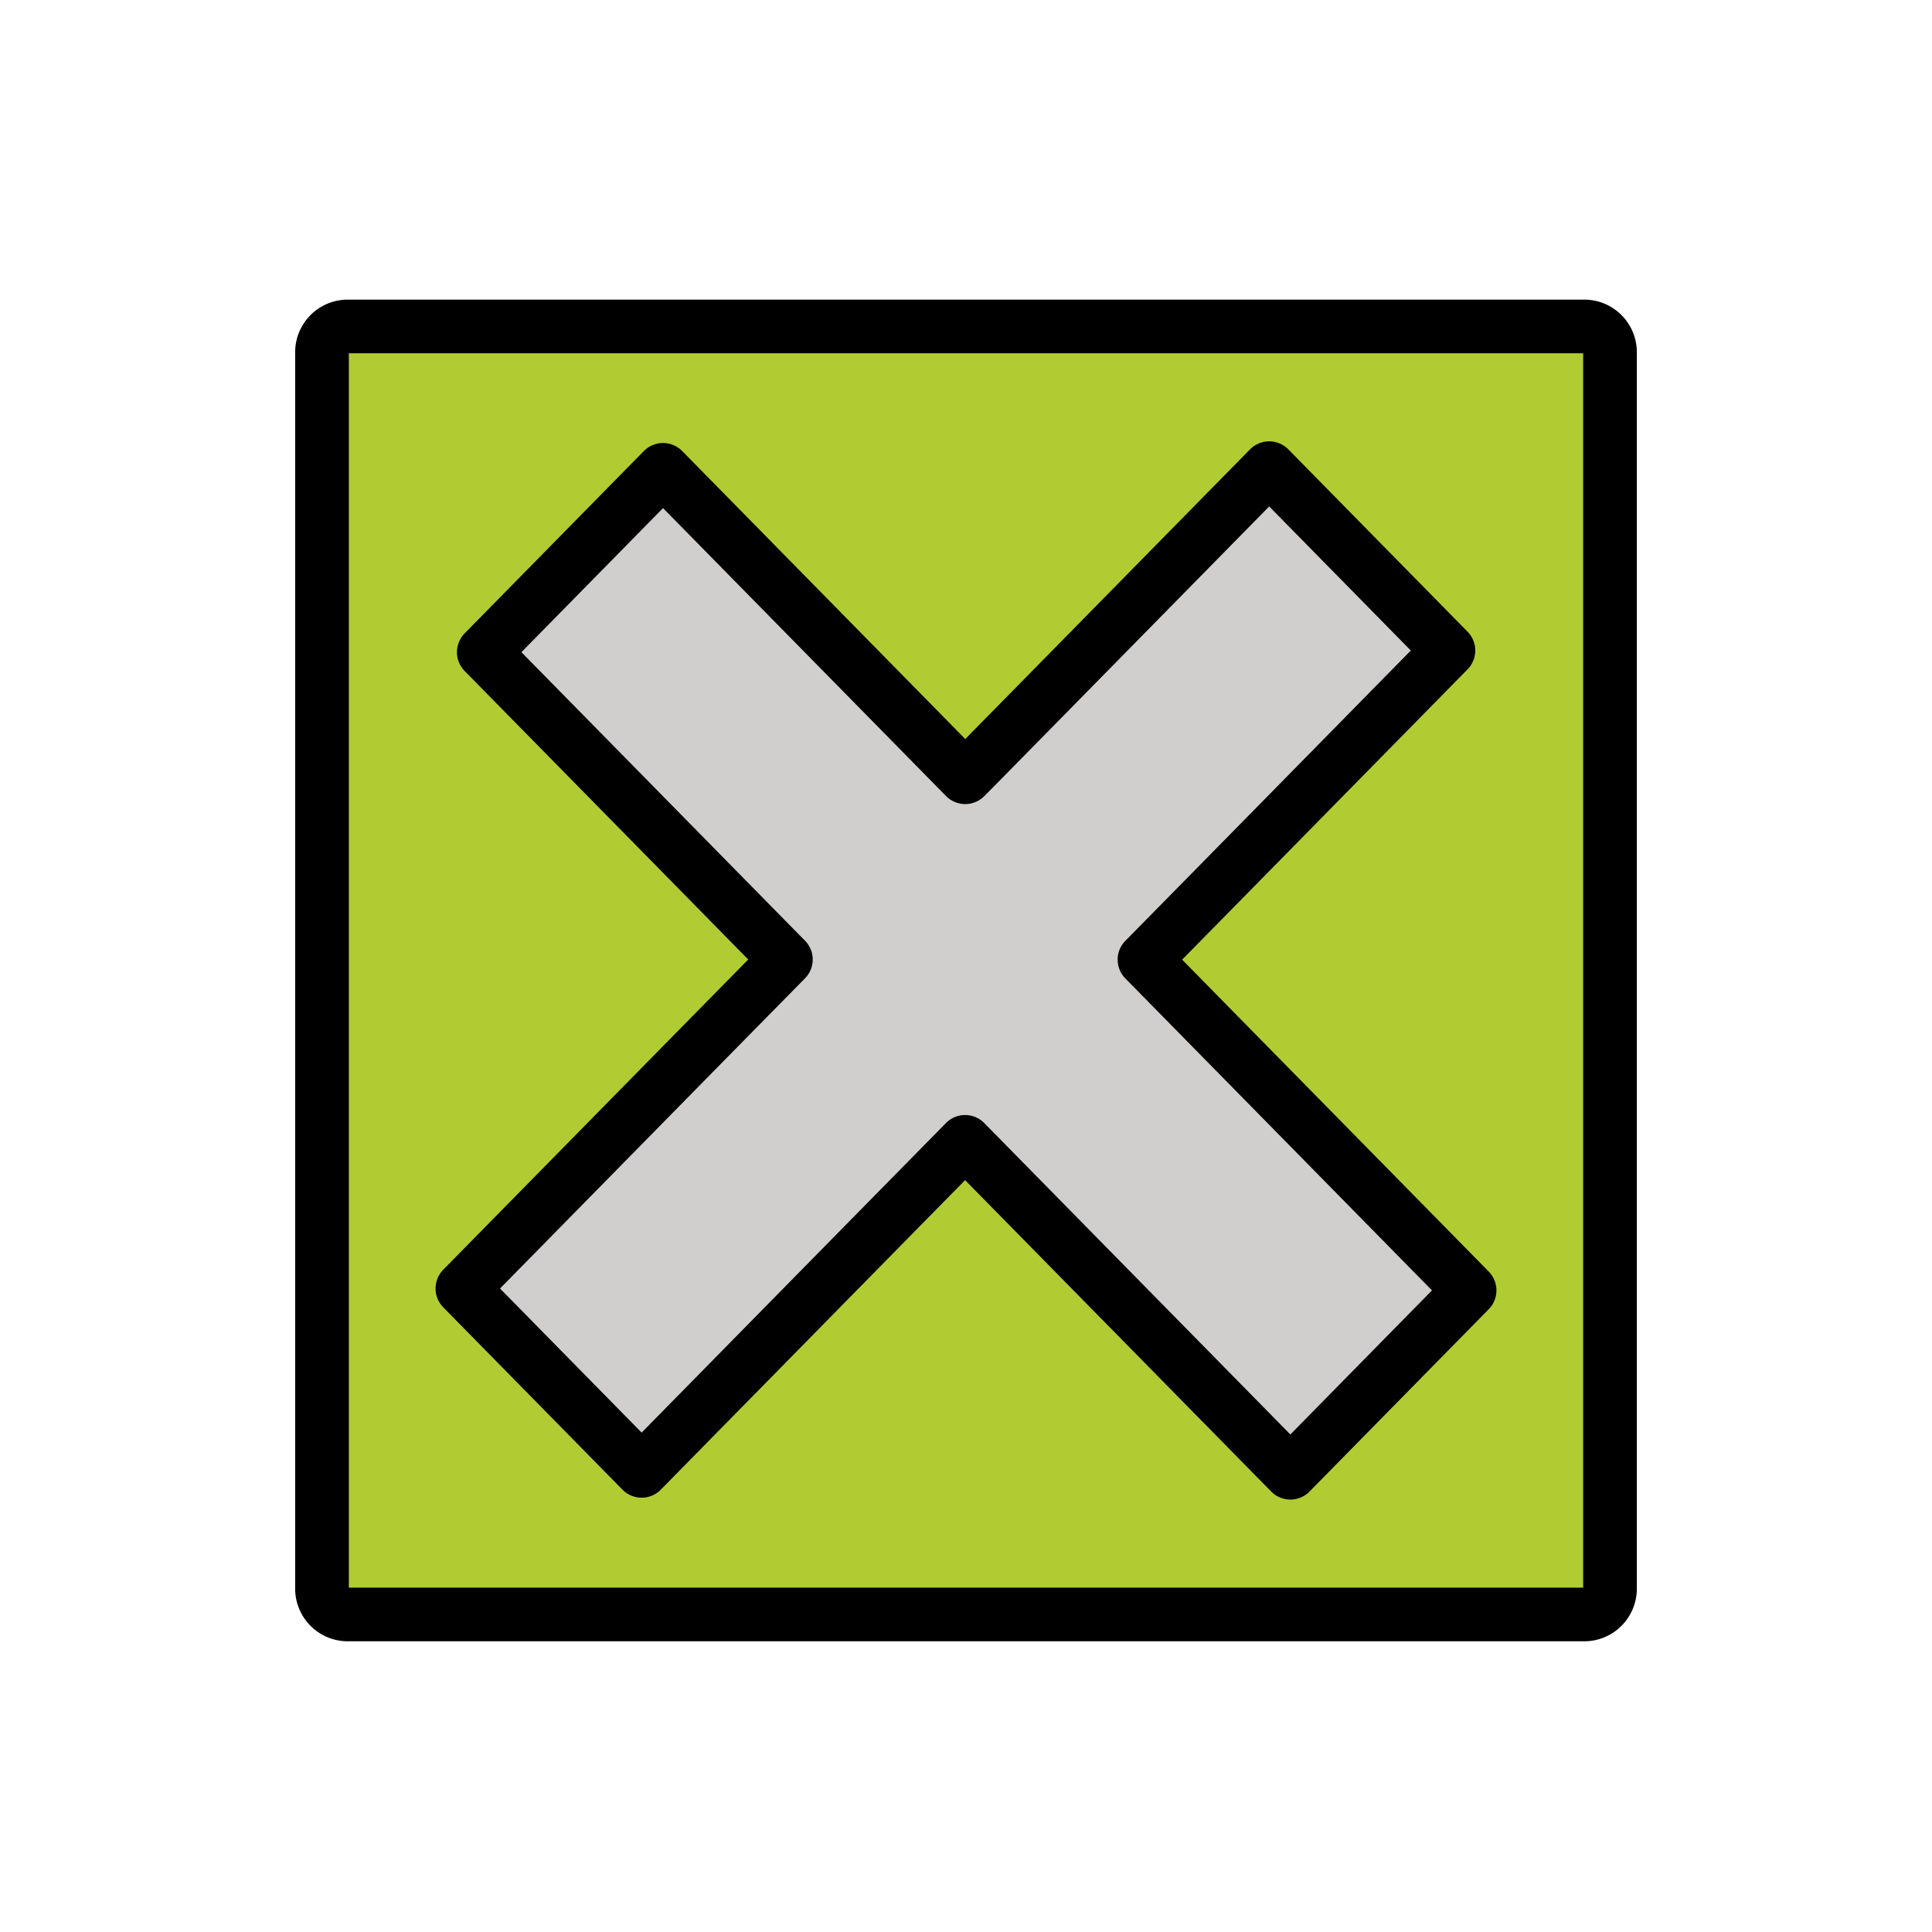
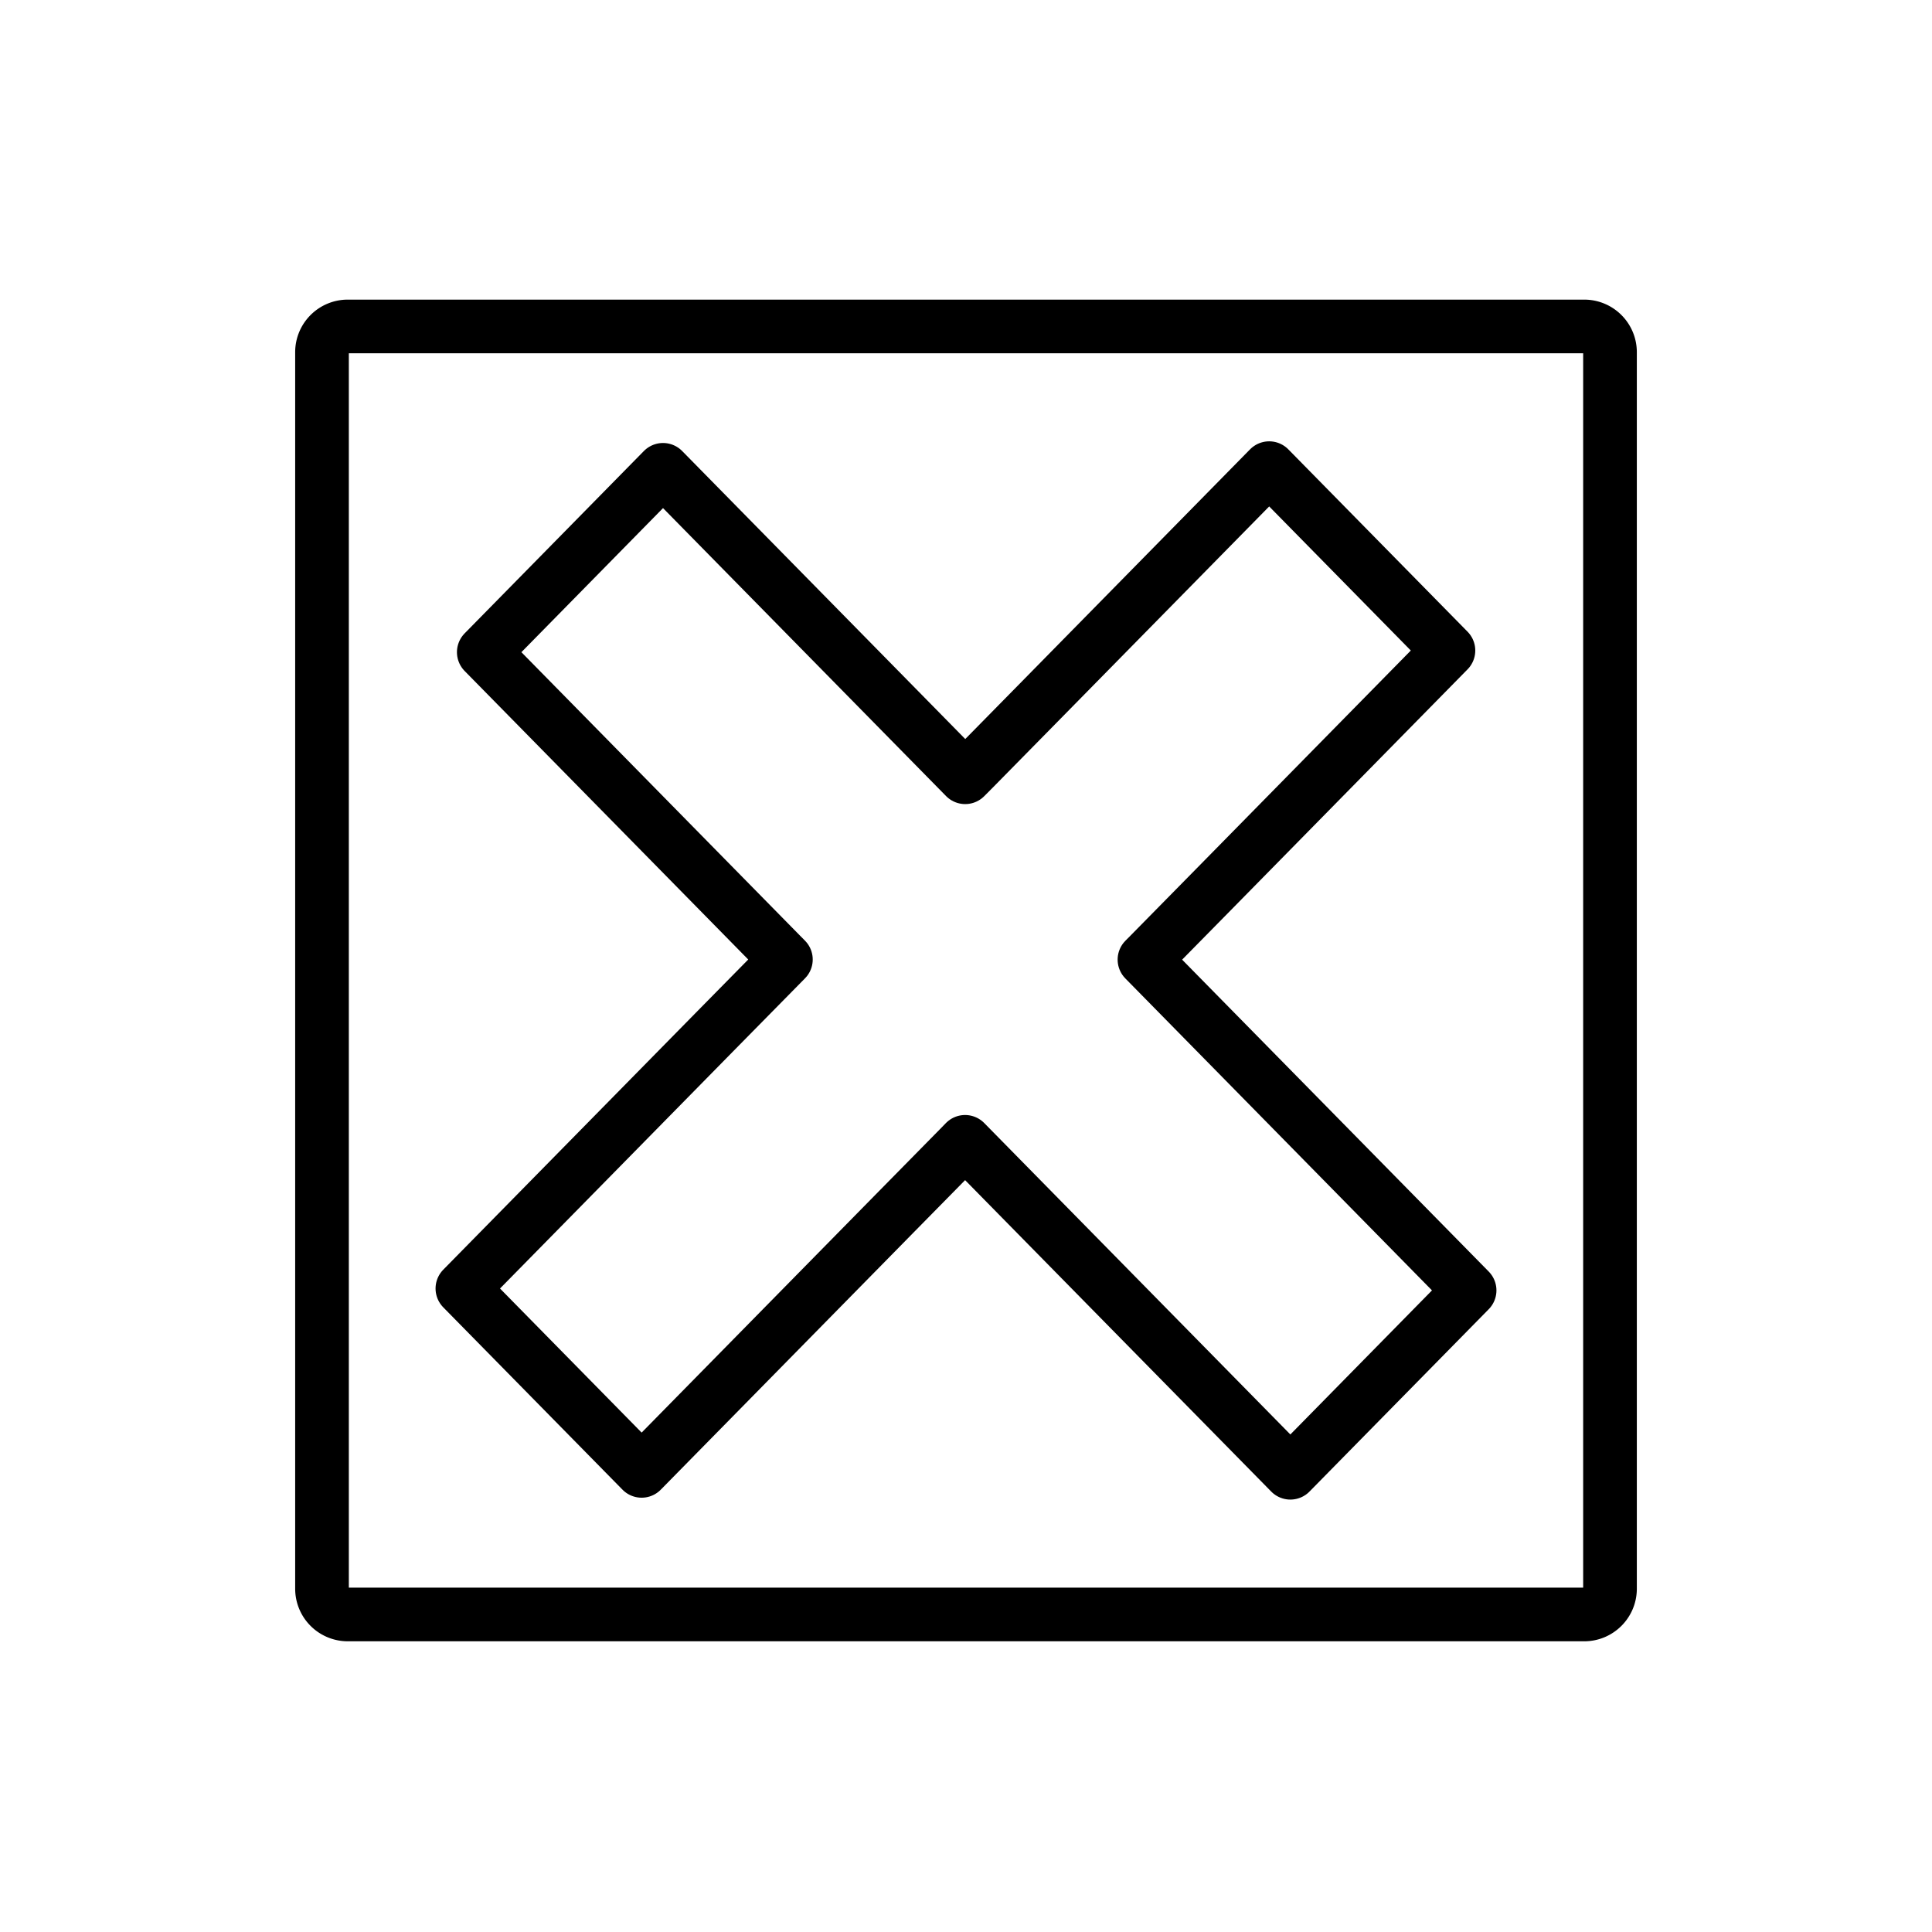
<svg xmlns="http://www.w3.org/2000/svg" width="800" height="800" viewBox="0 0 72 72">
-   <path fill="#B1CC33" d="M59.04 60.166H12.96a.96.96 0 0 1-.96-.96v-46.08c0-.53.43-.96.96-.96h46.08c.53 0 .96.43.96.96v46.08c0 .53-.43.96-.96.96" />
-   <path fill="#D0CFCE" d="m42.837 35.575l2.481-2.521l8.661-8.811l-6.68-6.796l-8.666 8.816l-2.358 2.397l-.305.306l-11.261-11.457l-6.68 6.796l11.066 11.258l.193.195l-2.649 2.691l-9.407 9.57l6.68 6.796l9.409-9.572l2.419-2.458l.226-.232l12.122 12.332l6.68-6.796l-12.117-12.327z" />
  <g fill="none" stroke="#000" stroke-linecap="round" stroke-linejoin="round" stroke-miterlimit="10" stroke-width="2">
    <path d="M59.04 60.166H12.96a.96.96 0 0 1-.96-.96v-46.08c0-.53.43-.96.96-.96h46.08c.53 0 .96.43.96.96v46.08c0 .53-.43.96-.96.96" />
    <path d="m42.837 35.575l2.481-2.521l8.661-8.811l-6.68-6.796l-8.666 8.816l-2.358 2.397l-.305.306l-11.261-11.457l-6.68 6.796l11.066 11.258l.193.195l-2.649 2.691l-9.407 9.57l6.68 6.796l9.409-9.572l2.419-2.458l.226-.232l12.122 12.332l6.68-6.796l-12.117-12.327z" />
  </g>
</svg>